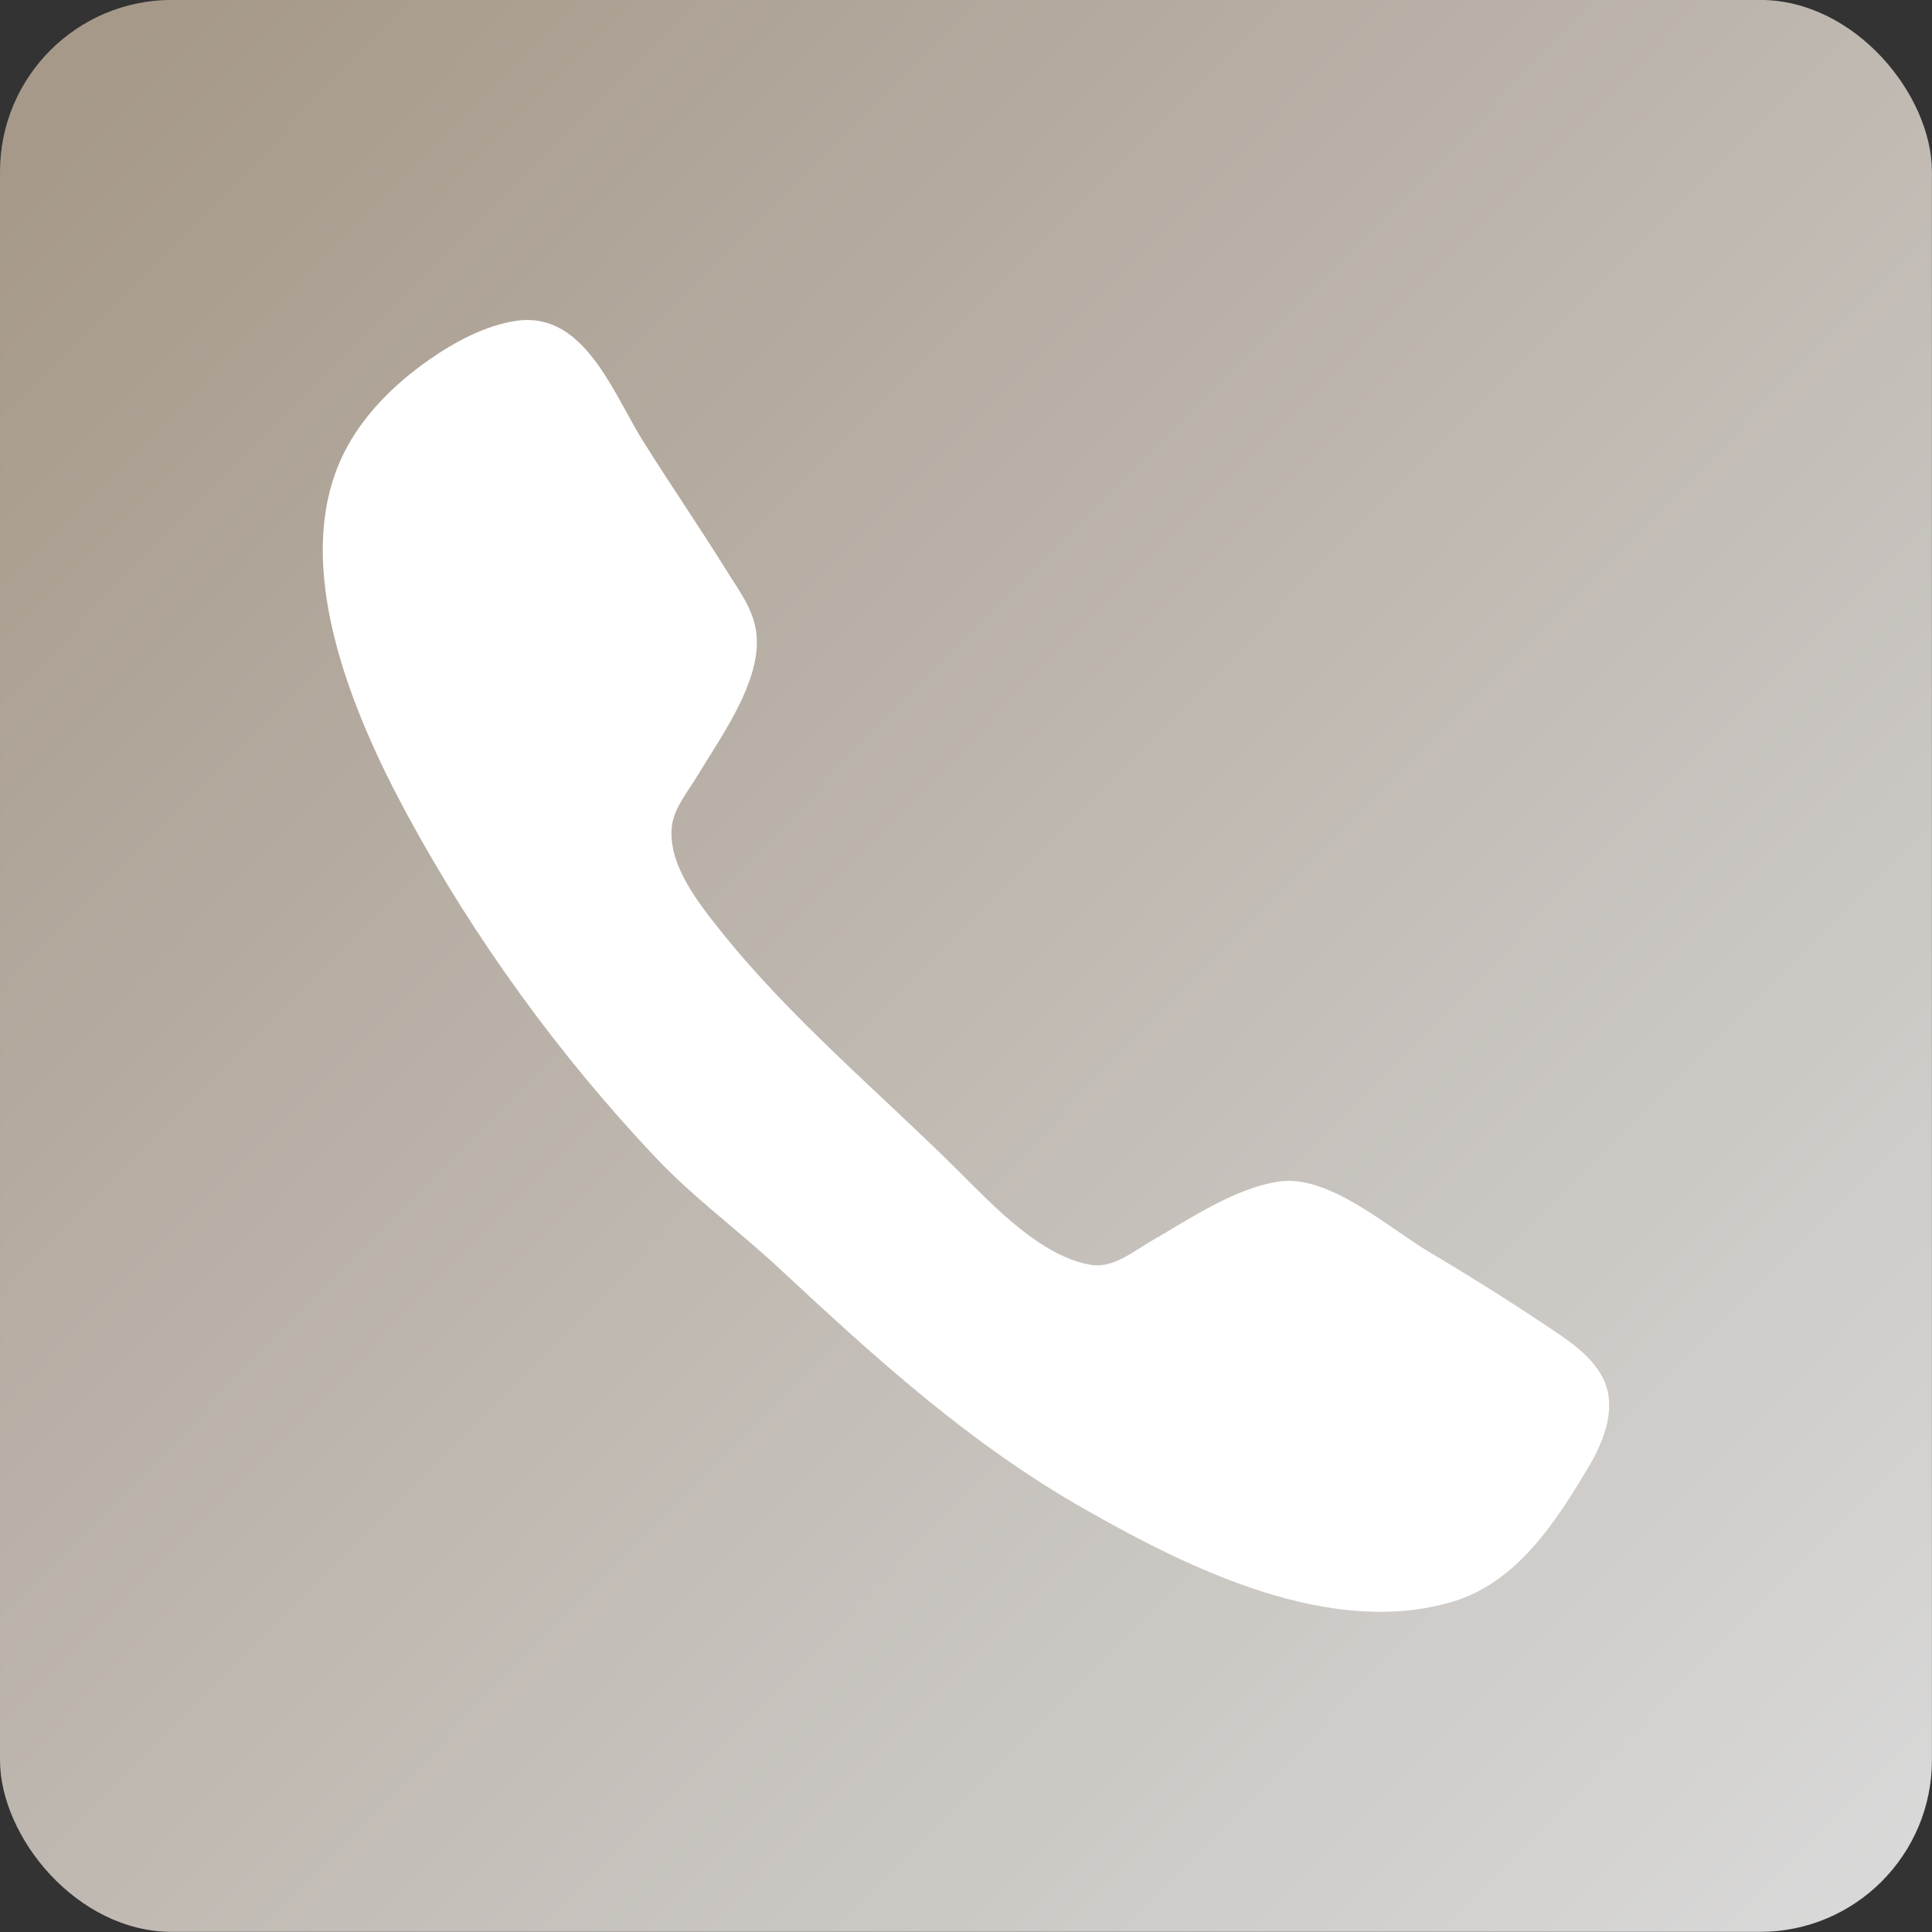
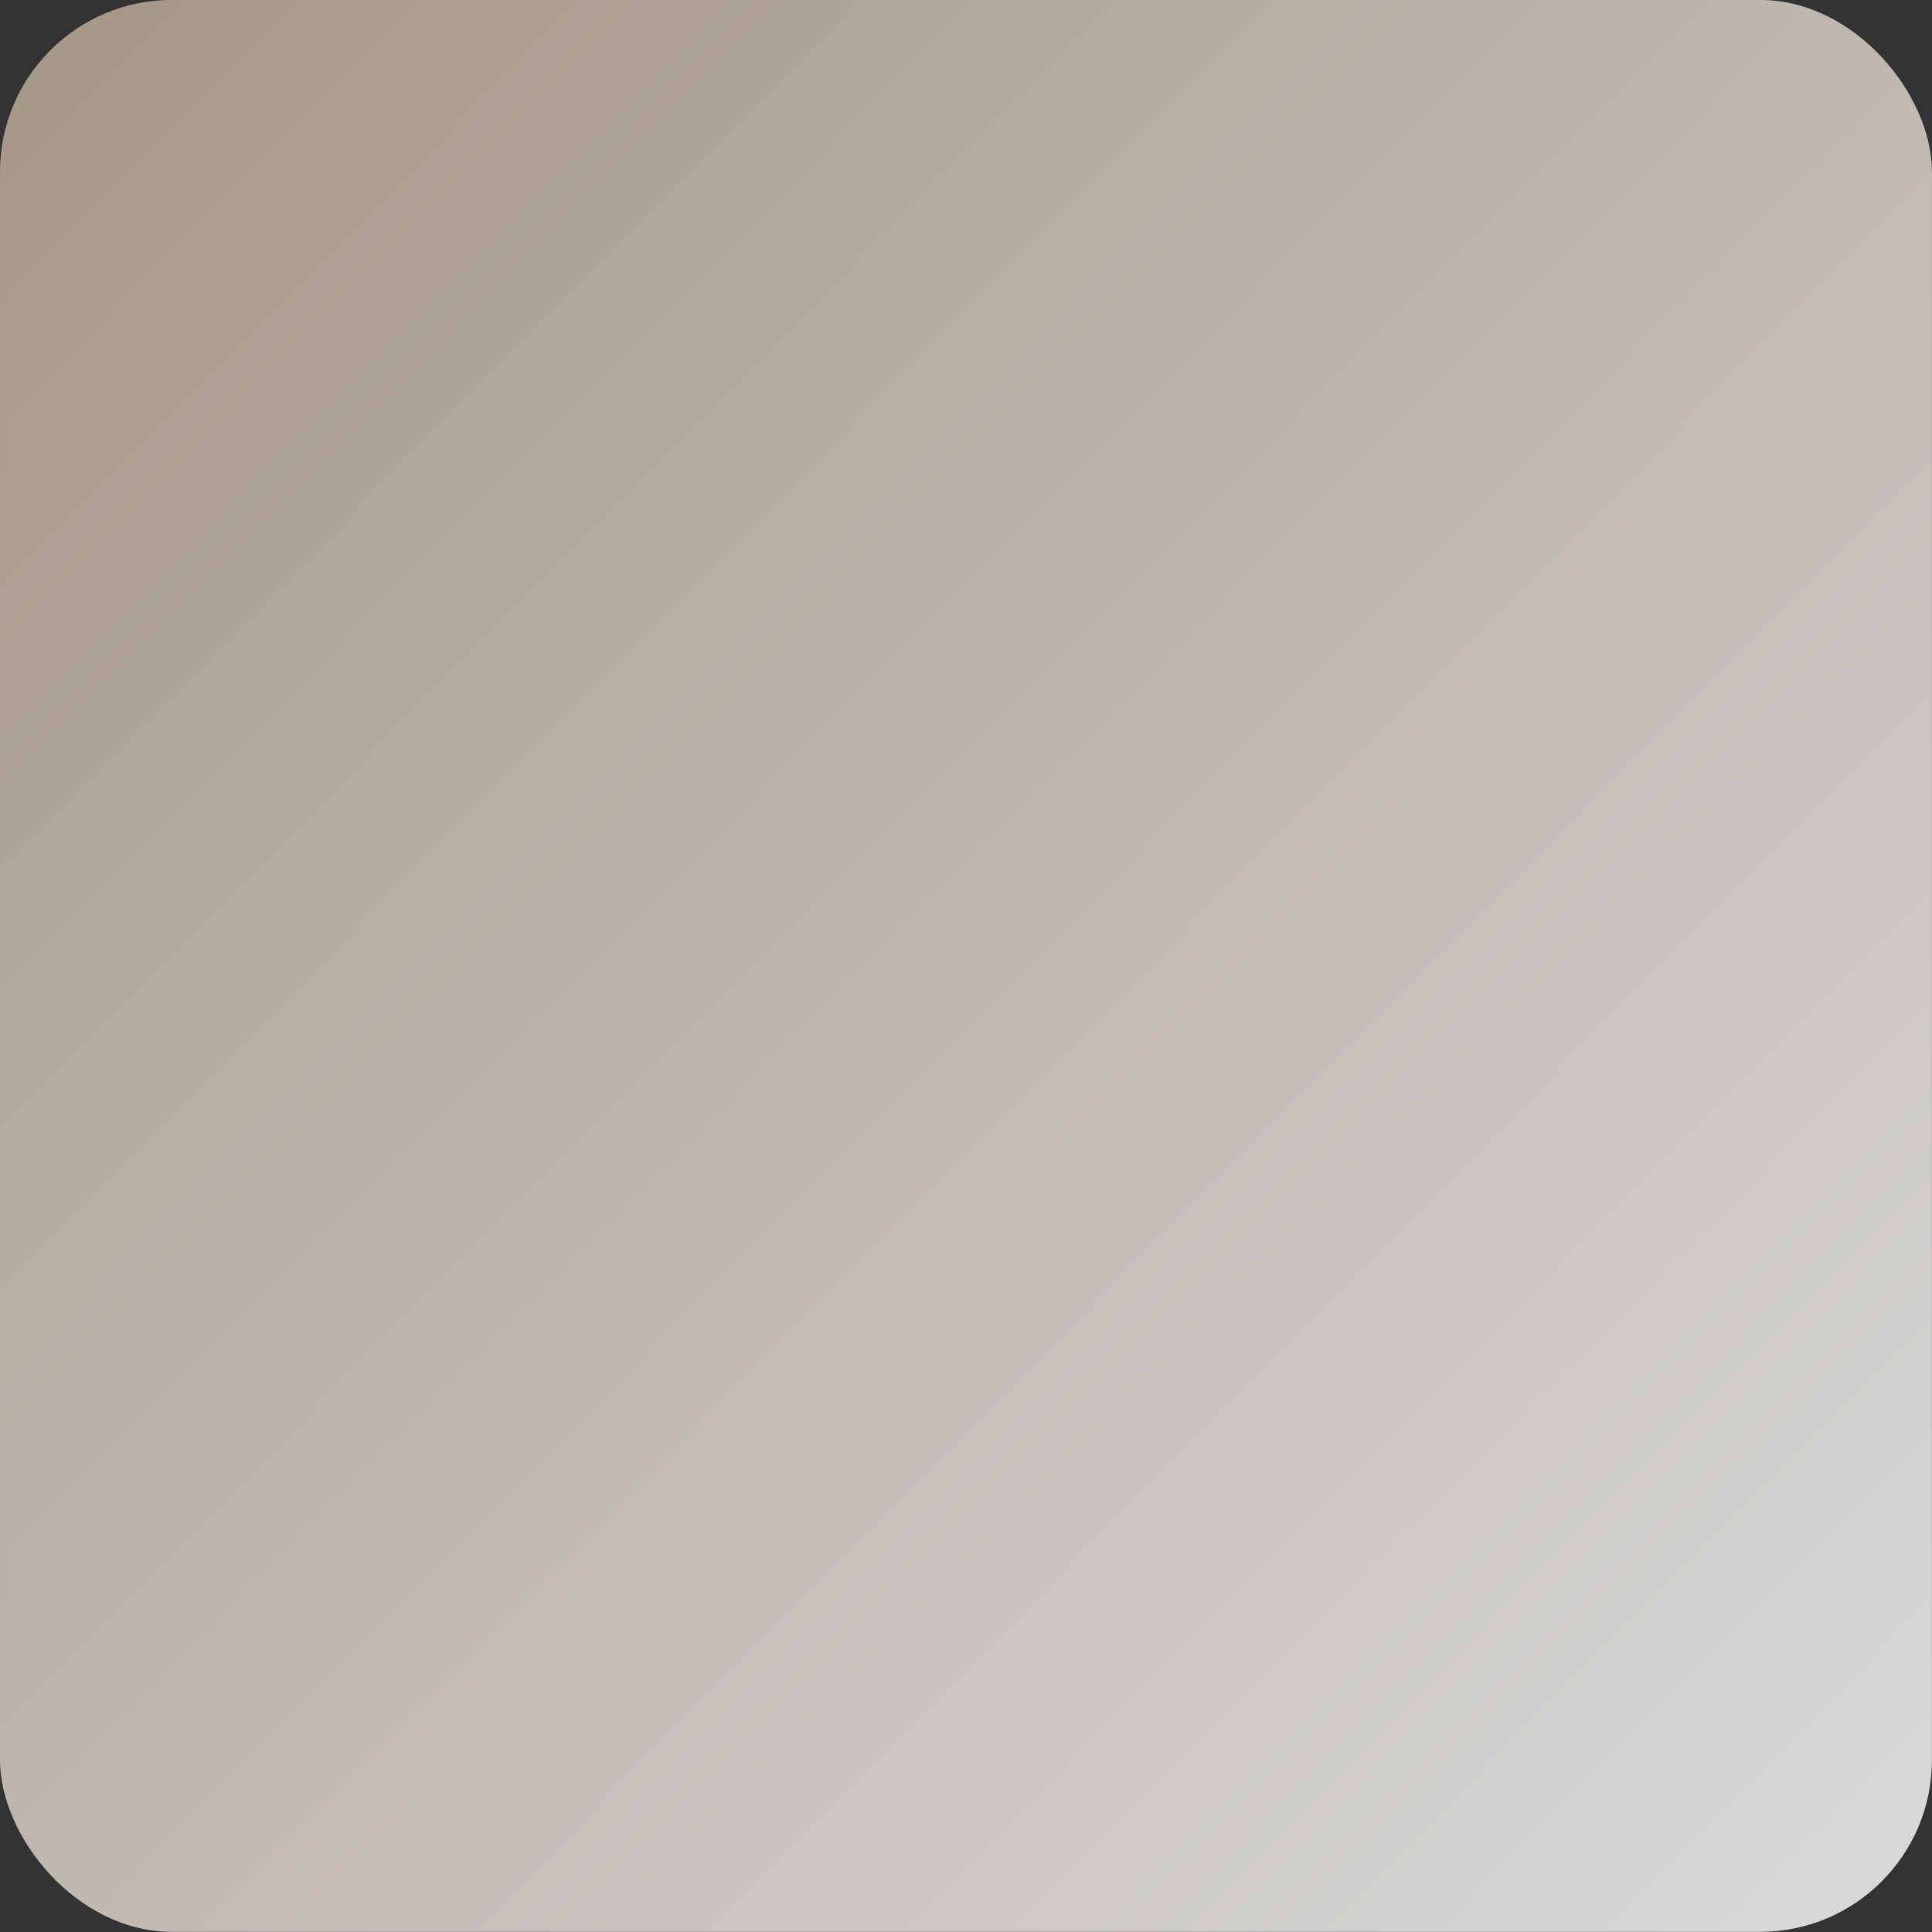
<svg xmlns="http://www.w3.org/2000/svg" xmlns:xlink="http://www.w3.org/1999/xlink" fill="#000000" height="1146.5" preserveAspectRatio="xMidYMid meet" version="1" viewBox="113.3 122.3 1146.5 1146.5" width="1146.5" zoomAndPan="magnify">
  <rect x="113.3" y="122.3" width="1146.5" height="1146.5" fill="#333333" stroke="none" />
  <defs>
    <linearGradient id="a" xlink:actuate="onLoad" xlink:show="other" xlink:type="simple">
      <stop offset="0" stop-color="#a6998a" />
      <stop offset="1" stop-color="#d9d9d9" />
    </linearGradient>
    <linearGradient gradientTransform="matrix(.891 0 0 .891 73 99.869)" gradientUnits="userSpaceOnUse" id="b" x1="90.51" x2="1307.362" xlink:actuate="onLoad" xlink:href="#a" xlink:show="other" xlink:type="simple" y1="85.481" y2="1287.248" />
  </defs>
  <g>
    <rect fill="url(#b)" height="1146.456" paint-order="markers fill stroke" ry="101.985" width="1146.456" x="113.304" y="122.261" />
    <g id="change1_1">
-       <path d="m 427.073,312.193 c -2.338,-0.044 -4.761,0.106 -7.275,0.469 -18.501,2.667 -36.897,12.675 -52,23.227 -20.239,14.143 -39.156,32.738 -50.307,55.039 -33.035,66.068 5.452,155.619 37.387,214.666 39.787,73.567 90.315,143.184 147.814,203.949 22.348,23.617 49.312,43.34 73.105,65.504 57.259,53.339 112.761,103.918 181.334,142.922 61.895,35.205 145.626,76.691 218.666,54.664 37.925,-11.437 61.385,-47.997 80.529,-80.371 9.189,-15.54 17.099,-36.095 7.598,-53.334 -7.531,-13.663 -22.161,-22.686 -34.793,-31.111 -22.305,-14.877 -44.937,-29.085 -68,-42.752 -24.312,-14.407 -59.438,-46.255 -89.334,-41.551 -26.327,4.143 -51.937,21.823 -74.666,34.854 -10.537,6.04 -23.069,16.597 -36,14.588 -29.763,-4.625 -58.394,-35.193 -78.666,-55.359 -46.963,-46.719 -99.933,-90.772 -141.328,-142.668 -13.22,-16.573 -31.93,-39.878 -29.092,-62.666 1.311,-10.517 9.628,-20.458 14.953,-29.334 13.244,-22.073 34.207,-50.775 35.414,-77.334 0.833,-18.36 -9.074,-30.385 -18.359,-45.332 -15.909,-25.608 -33.025,-50.451 -49.023,-76 -16.936,-27.047 -32.886,-71.405 -67.957,-72.068 z" fill="#ffffff" />
-     </g>
+       </g>
  </g>
</svg>